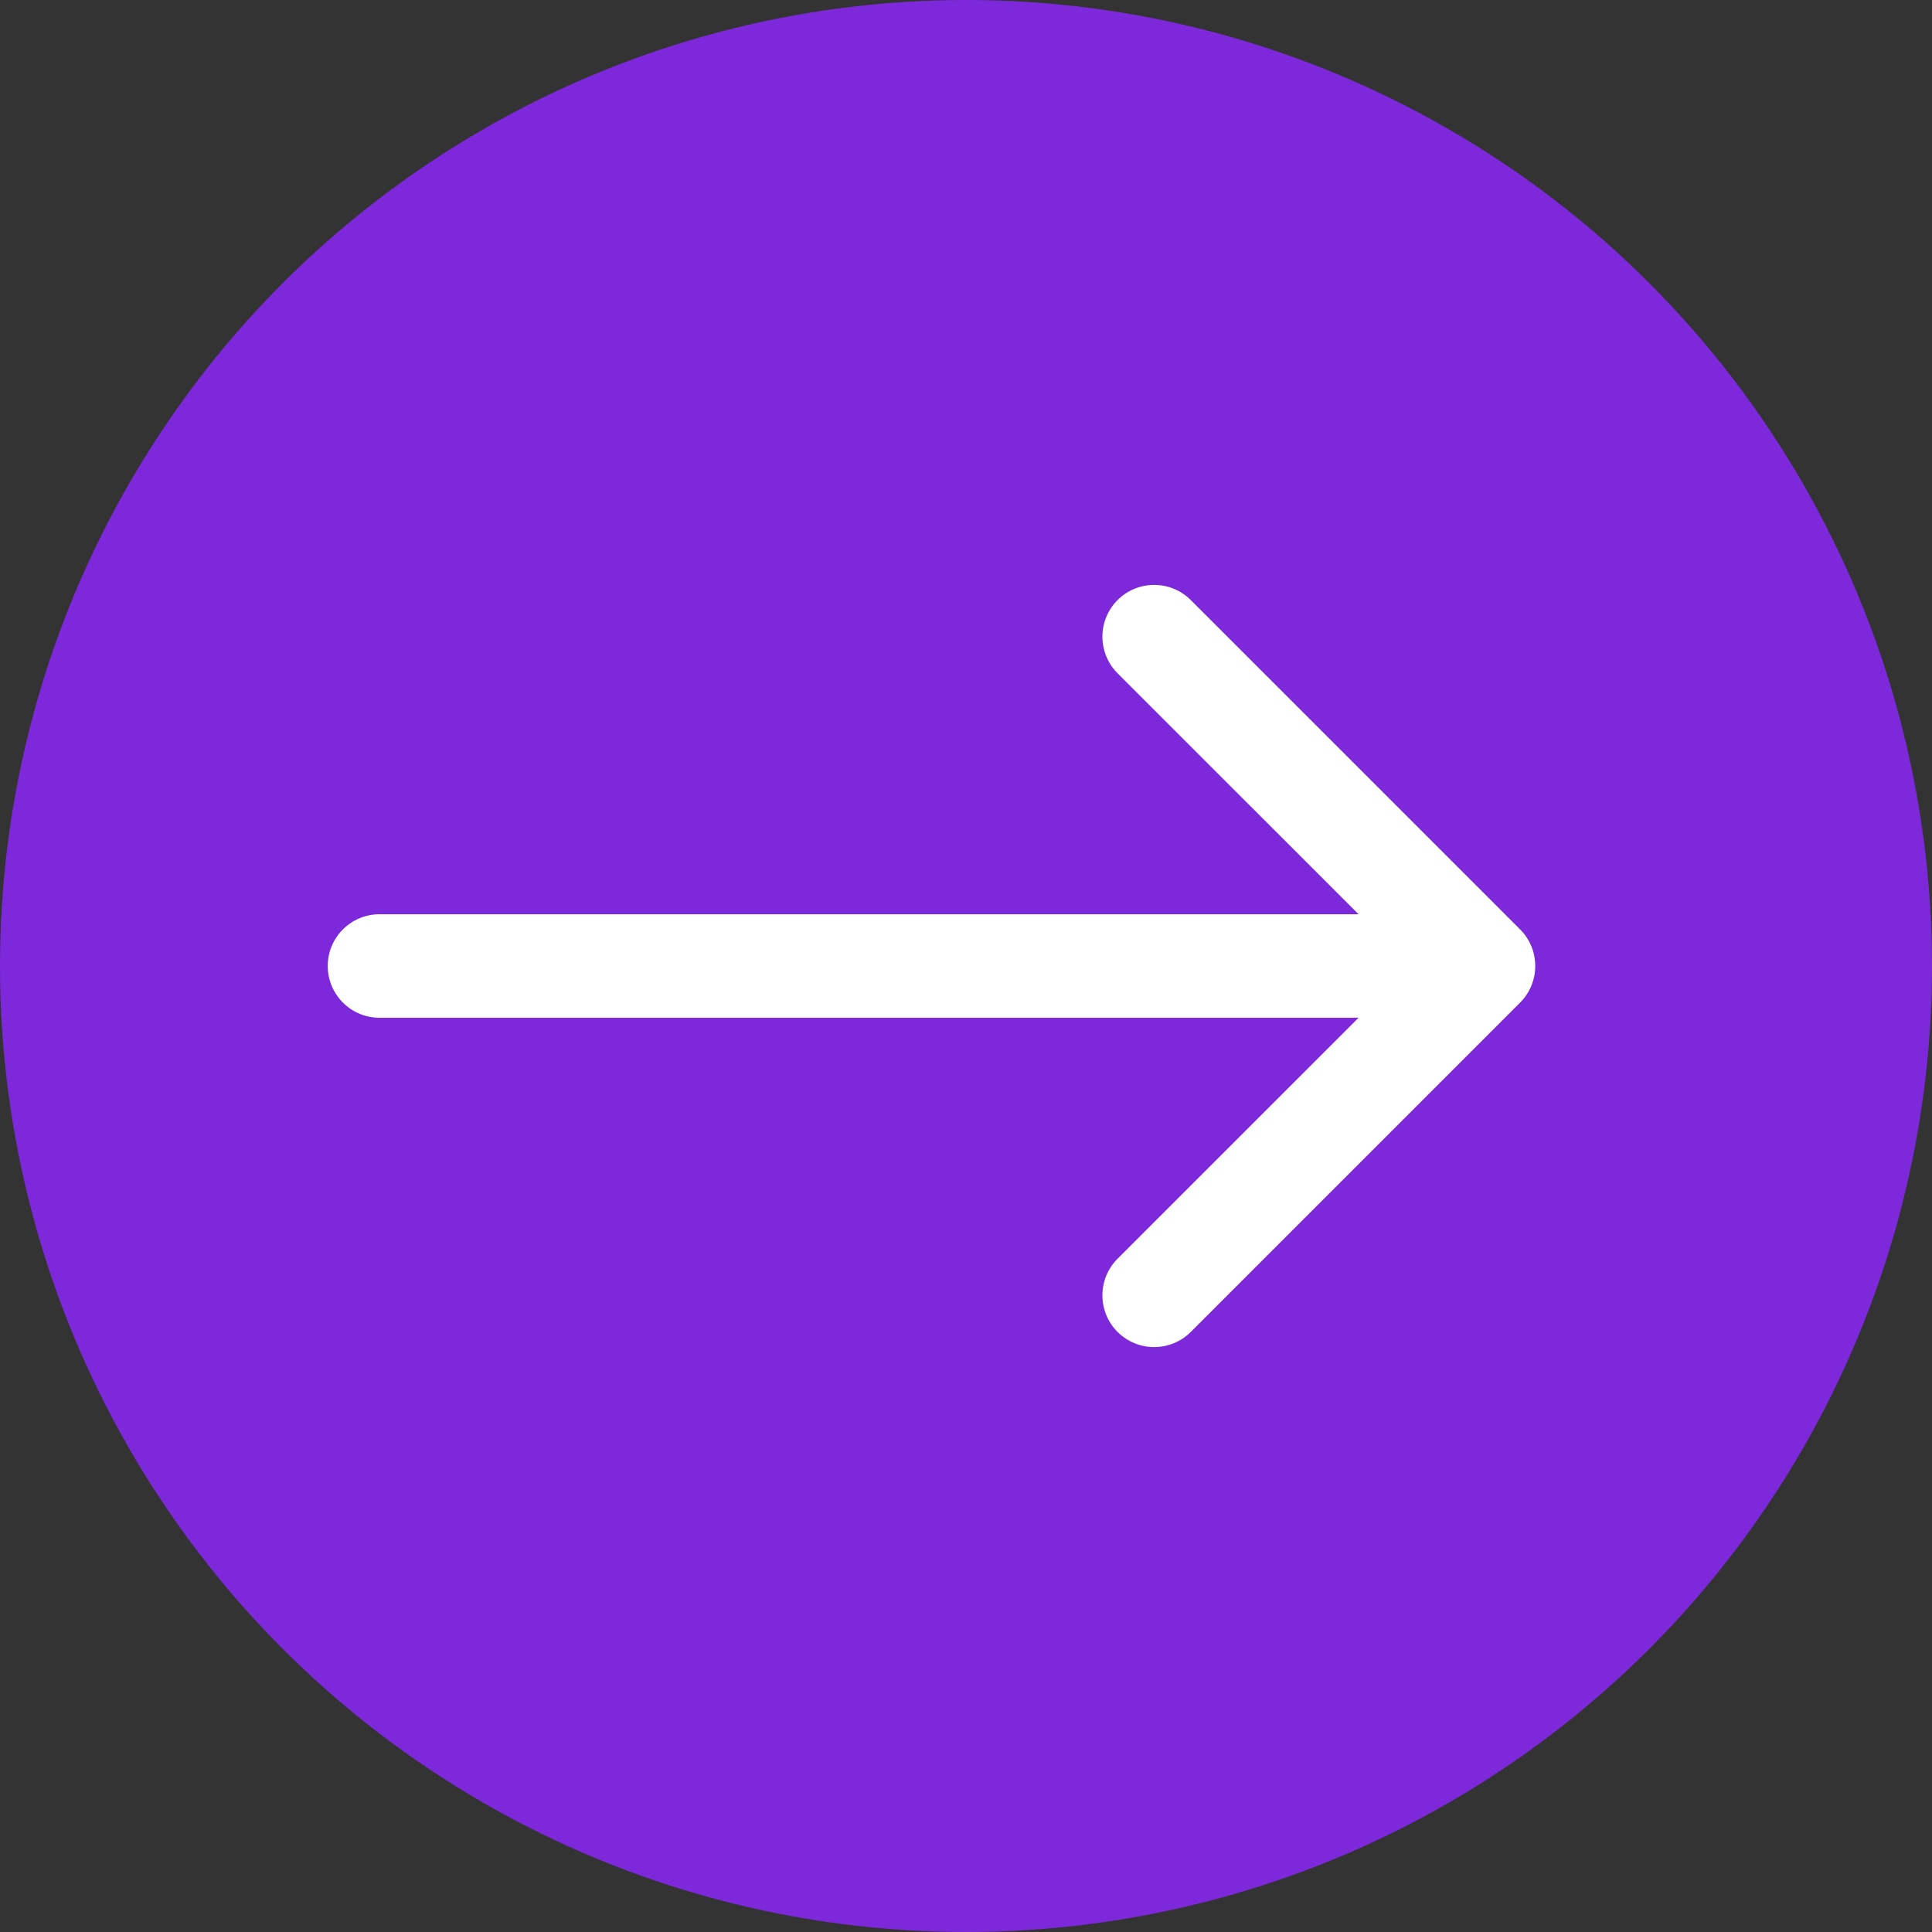
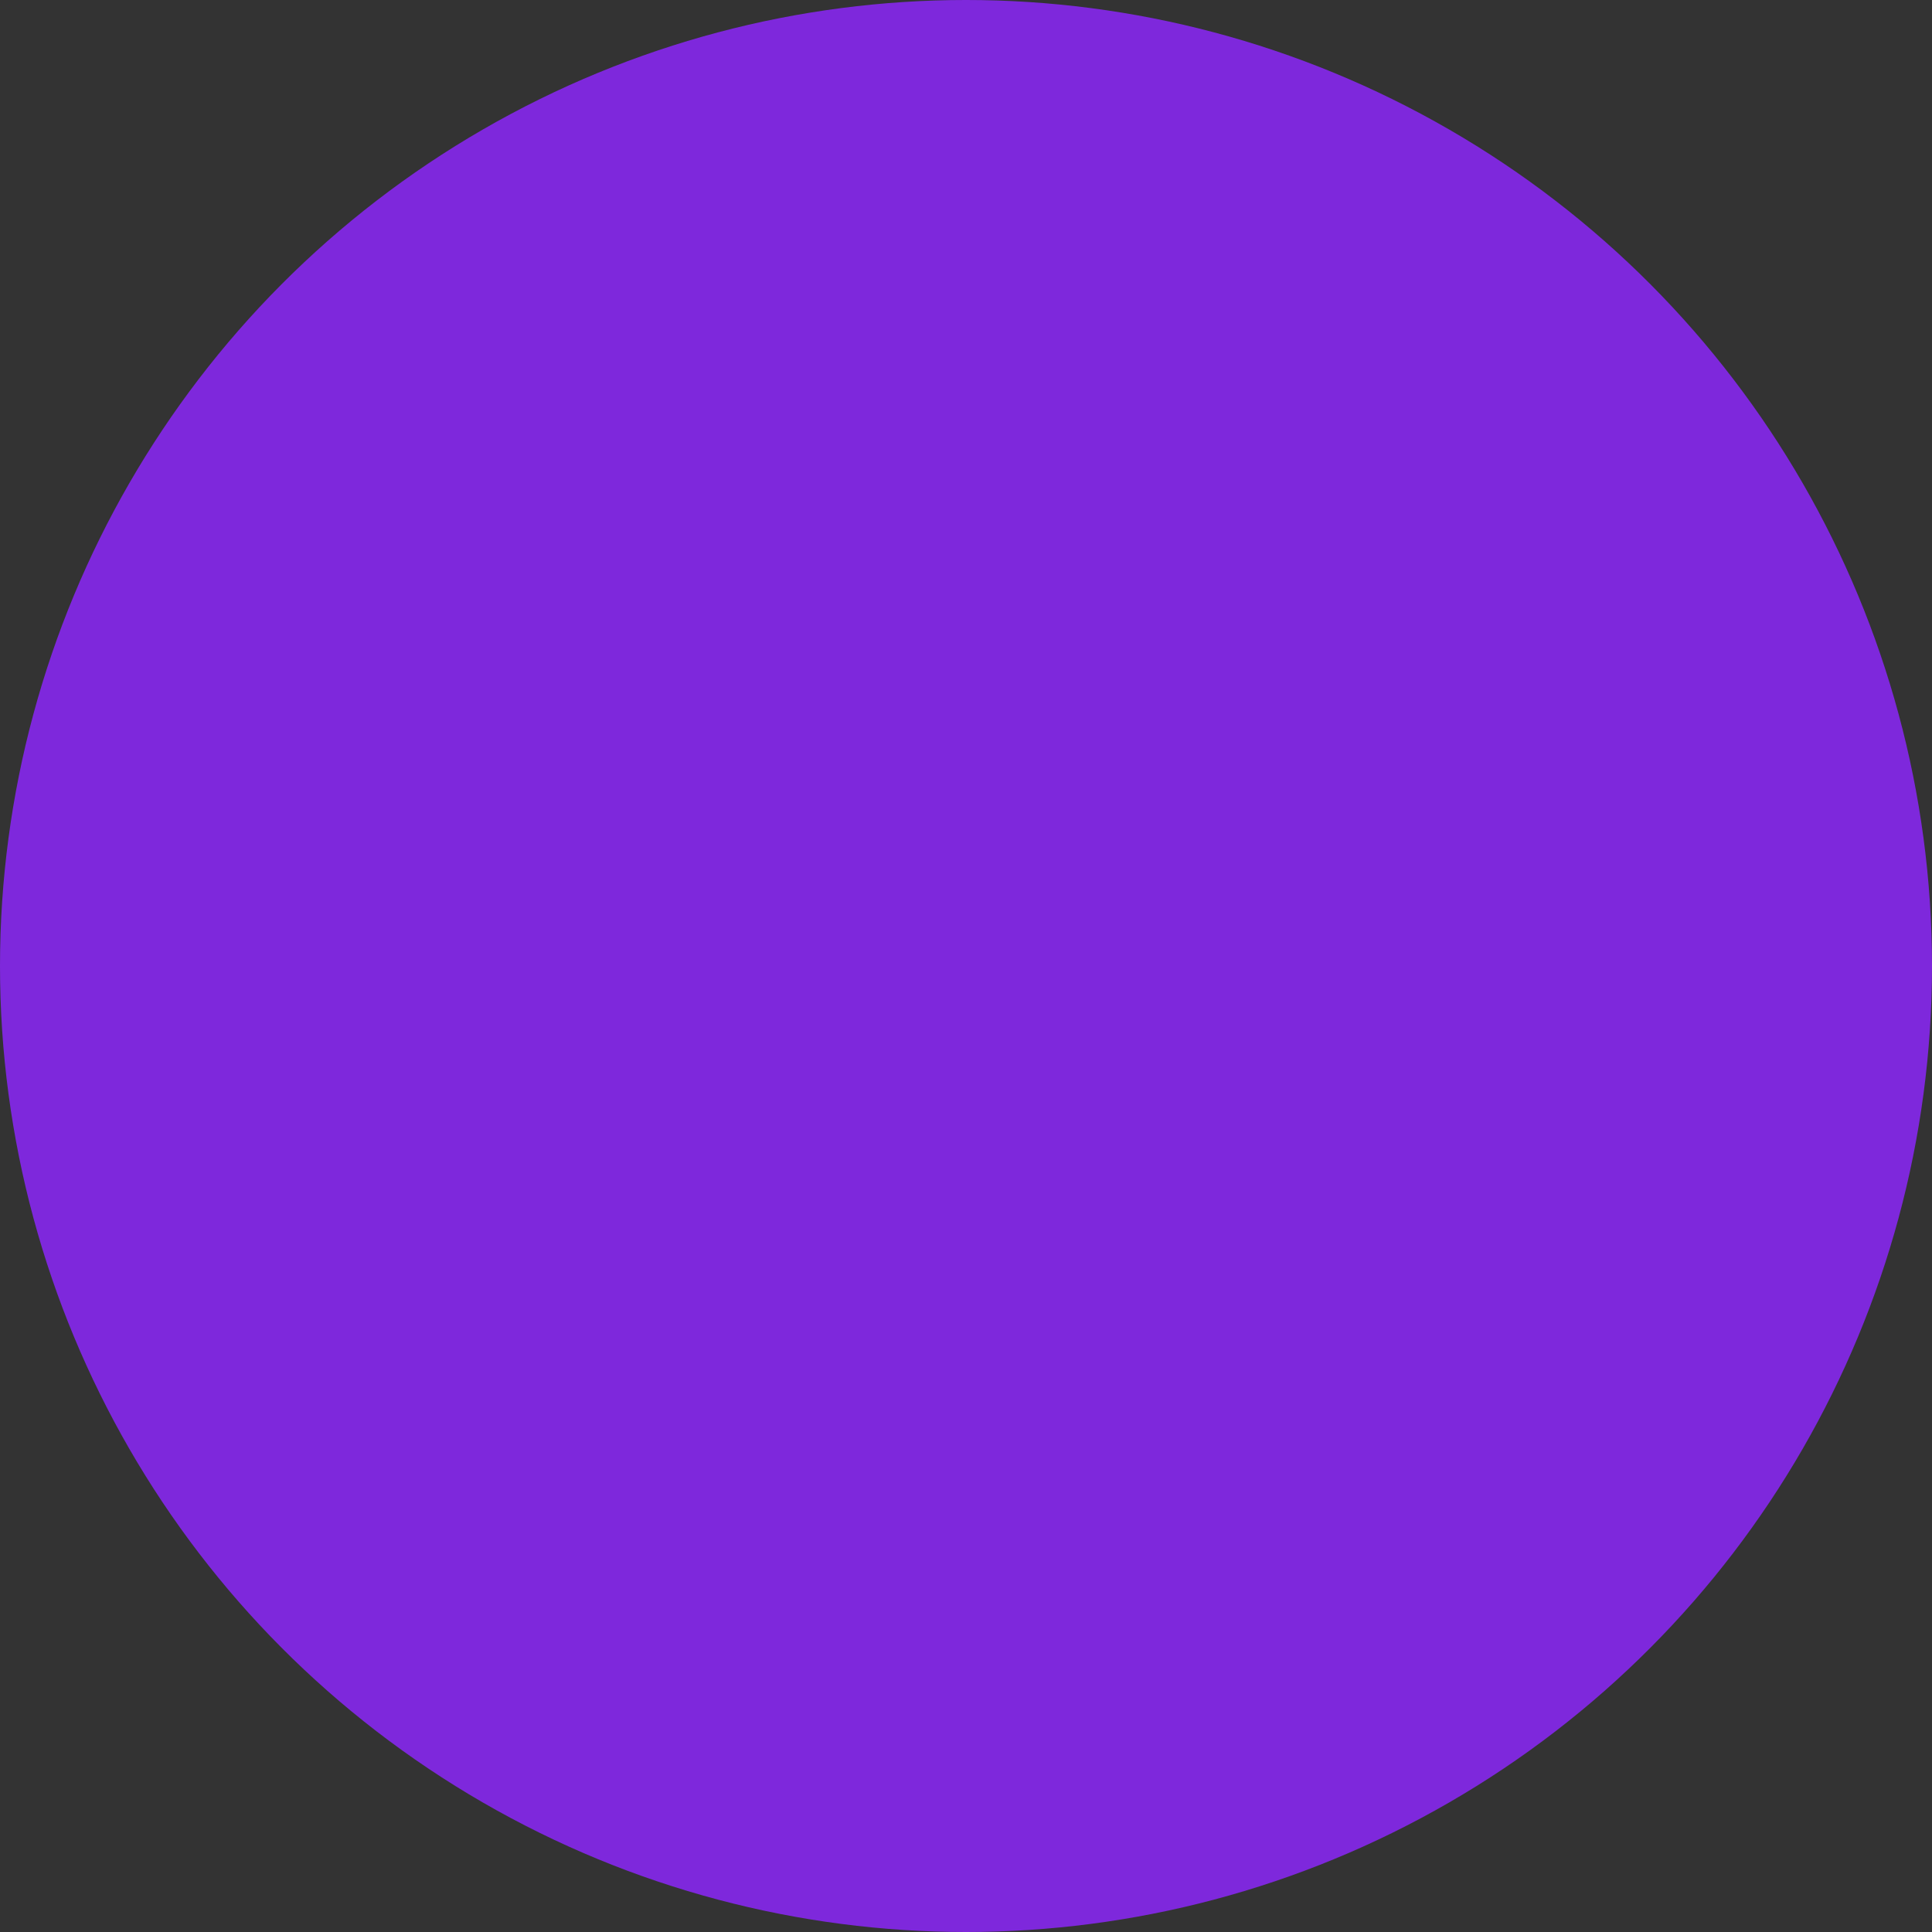
<svg xmlns="http://www.w3.org/2000/svg" width="56" height="56" viewBox="0 0 56 56" fill="none">
  <rect x="0" y="0" width="56" height="56" fill="#333333" stroke="none" />
  <circle cx="28" cy="28" r="28" fill="#7E28DC" />
-   <path d="M11 26.5C10.172 26.5 9.5 27.172 9.5 28C9.5 28.828 10.172 29.5 11 29.5L11 26.5ZM44.061 29.061C44.646 28.475 44.646 27.525 44.061 26.939L34.515 17.393C33.929 16.808 32.979 16.808 32.393 17.393C31.808 17.979 31.808 18.929 32.393 19.515L40.879 28L32.393 36.485C31.808 37.071 31.808 38.021 32.393 38.607C32.979 39.192 33.929 39.192 34.515 38.607L44.061 29.061ZM11 29.5L43 29.5L43 26.5L11 26.5L11 29.5Z" fill="white" />
</svg>